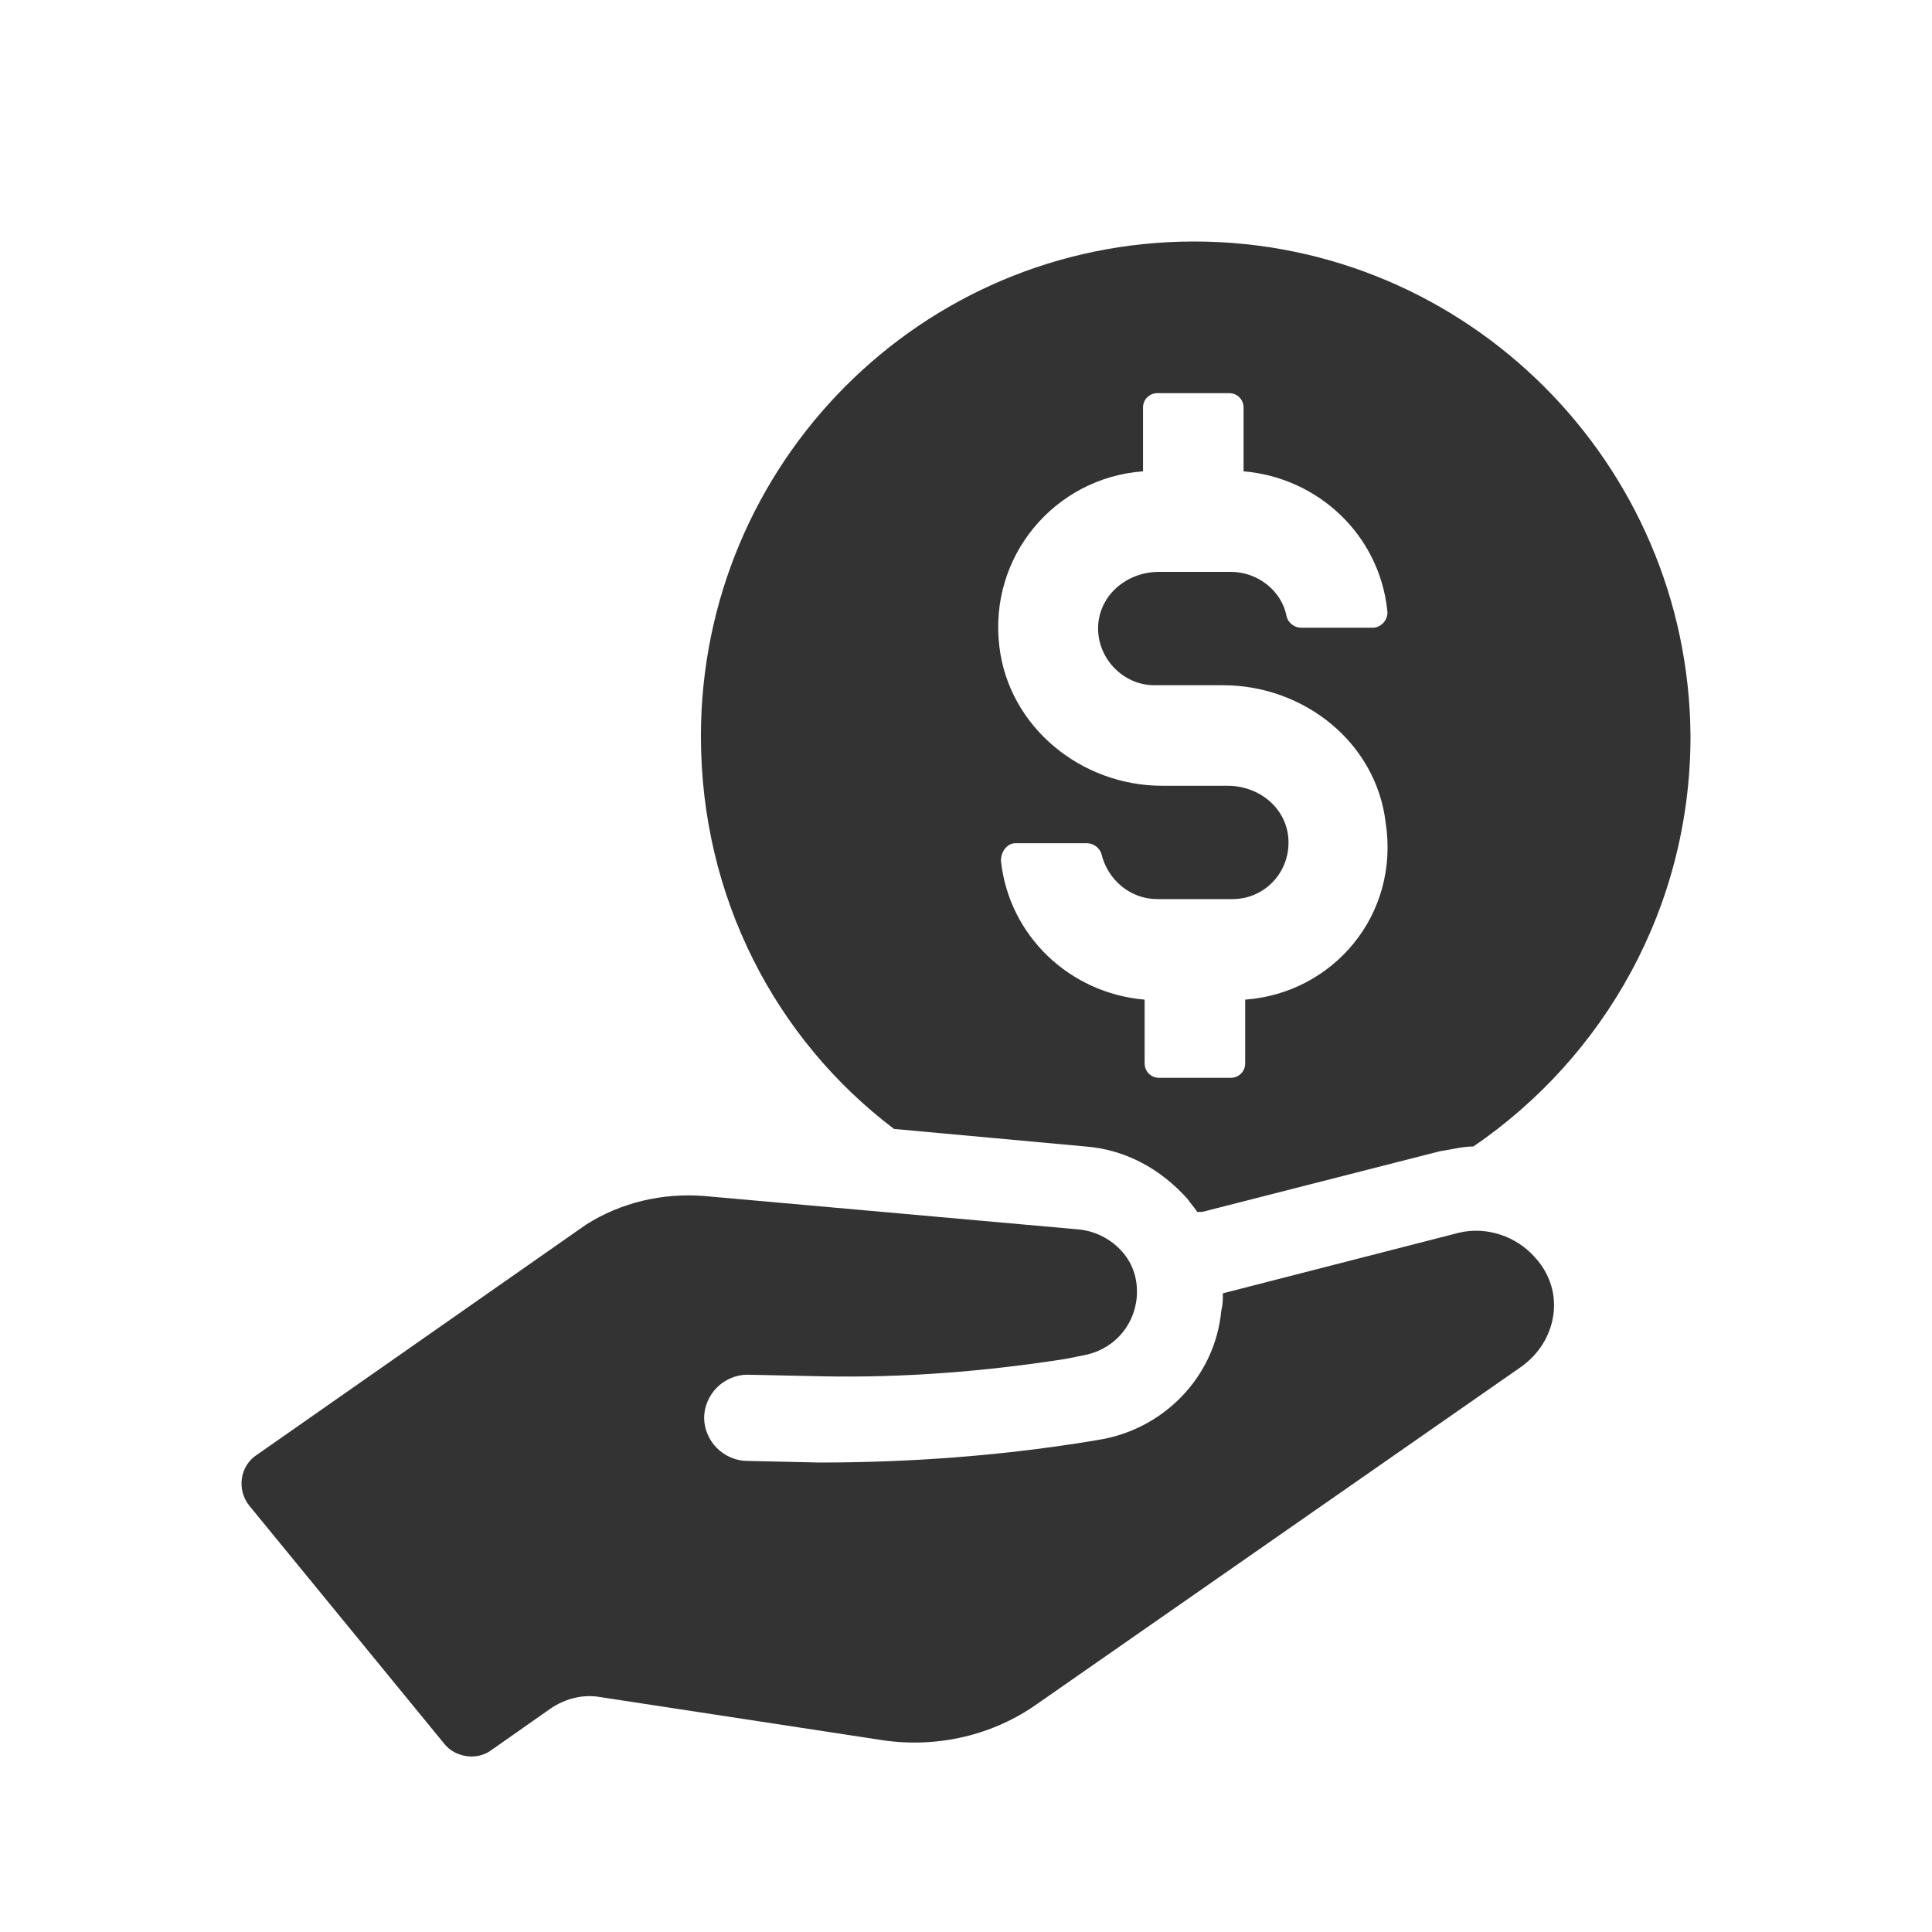
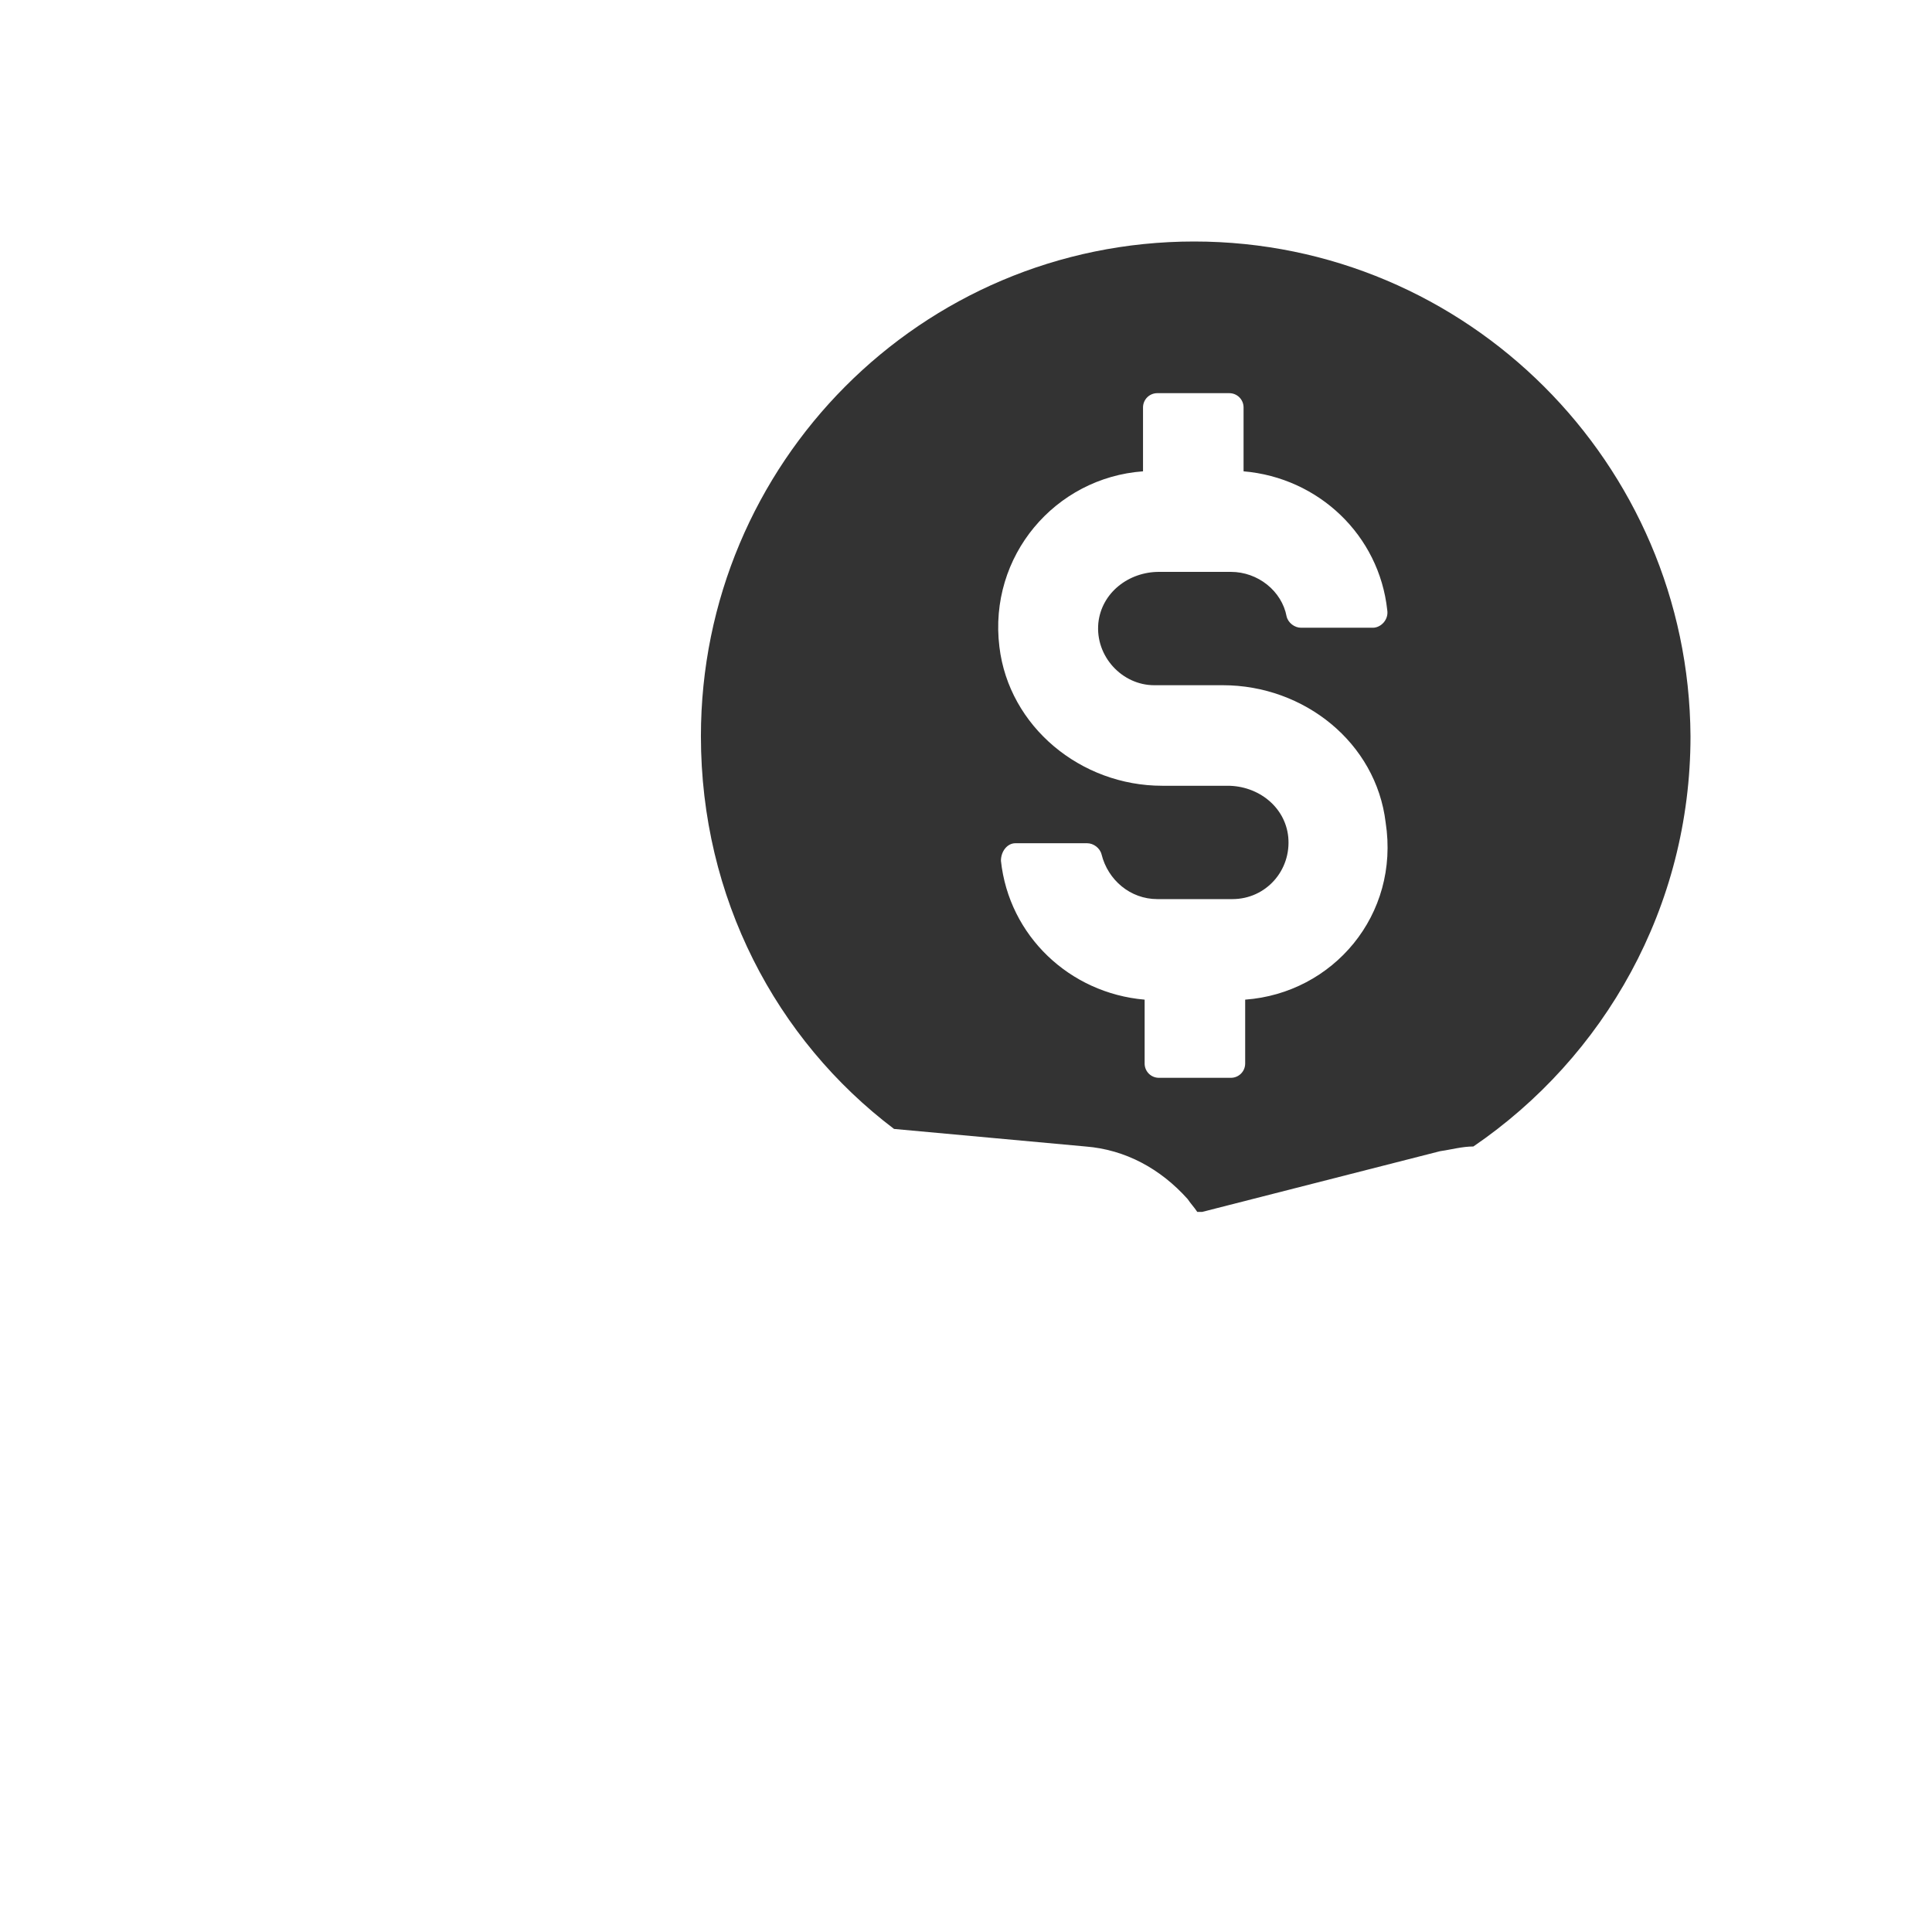
<svg xmlns="http://www.w3.org/2000/svg" fill="none" viewBox="0 0 24 24" height="24" width="24">
  <g id="Affordability Icon">
    <g id="Group">
      <g id="Group_2">
        <g id="Group_3">
          <g id="Group_4">
            <path fill="#333333" d="M14.834 3C11.443 3 8.707 5.756 8.707 9.146C8.707 11.149 9.639 12.914 11.106 14.024L13.485 14.242C13.981 14.281 14.417 14.519 14.754 14.896C14.794 14.956 14.834 14.995 14.873 15.055H14.933L17.887 14.301C18.026 14.281 18.164 14.242 18.303 14.242C19.929 13.132 21 11.268 21 9.146C20.98 5.756 18.224 3 14.834 3ZM15.468 12.418V13.211C15.468 13.31 15.389 13.389 15.29 13.389H14.397C14.298 13.389 14.219 13.31 14.219 13.211V12.418C13.287 12.338 12.534 11.625 12.434 10.693C12.434 10.574 12.514 10.475 12.613 10.475H13.505C13.584 10.475 13.664 10.534 13.684 10.614C13.763 10.931 14.04 11.169 14.377 11.169H15.309C15.726 11.169 16.043 10.812 16.003 10.396C15.964 10.019 15.627 9.761 15.25 9.761H14.437C13.426 9.761 12.534 9.027 12.415 8.036C12.276 6.906 13.109 5.934 14.199 5.855V5.062C14.199 4.963 14.278 4.884 14.377 4.884H15.27C15.369 4.884 15.448 4.963 15.448 5.062V5.855C16.38 5.934 17.133 6.648 17.233 7.58C17.252 7.699 17.153 7.798 17.054 7.798H16.162C16.083 7.798 16.003 7.739 15.983 7.659C15.924 7.342 15.627 7.104 15.29 7.104H14.397C14.021 7.104 13.684 7.362 13.644 7.739C13.604 8.155 13.941 8.512 14.338 8.512H15.19C16.201 8.512 17.094 9.226 17.213 10.217C17.391 11.367 16.558 12.338 15.468 12.418Z" id="Vector" />
          </g>
          <g id="Group_5">
-             <path fill="#333333" d="M18.125 15.313L15.191 16.066C15.191 16.145 15.191 16.205 15.171 16.284C15.092 17.117 14.437 17.771 13.624 17.89L13.505 17.91C12.395 18.088 11.285 18.168 10.175 18.168L9.282 18.148C9.144 18.148 9.005 18.088 8.906 17.989C8.807 17.89 8.747 17.751 8.747 17.613C8.747 17.474 8.807 17.335 8.906 17.236C9.005 17.137 9.144 17.077 9.282 17.077L10.214 17.097C11.225 17.117 12.237 17.038 13.248 16.879L13.446 16.839C13.803 16.78 14.081 16.502 14.12 16.126C14.14 15.908 14.081 15.709 13.942 15.551C13.803 15.392 13.605 15.293 13.406 15.273L8.747 14.857C8.232 14.817 7.716 14.936 7.28 15.213L3.196 18.069C2.978 18.207 2.938 18.505 3.096 18.703L5.515 21.657C5.654 21.836 5.932 21.875 6.11 21.736L6.844 21.221C7.022 21.102 7.24 21.043 7.458 21.082L10.968 21.618C11.642 21.717 12.336 21.558 12.891 21.162L18.898 16.978C19.116 16.82 19.255 16.601 19.295 16.344C19.335 16.086 19.255 15.828 19.077 15.63C18.839 15.352 18.462 15.233 18.125 15.313Z" id="Vector_2" />
-           </g>
+             </g>
        </g>
      </g>
    </g>
  </g>
</svg>